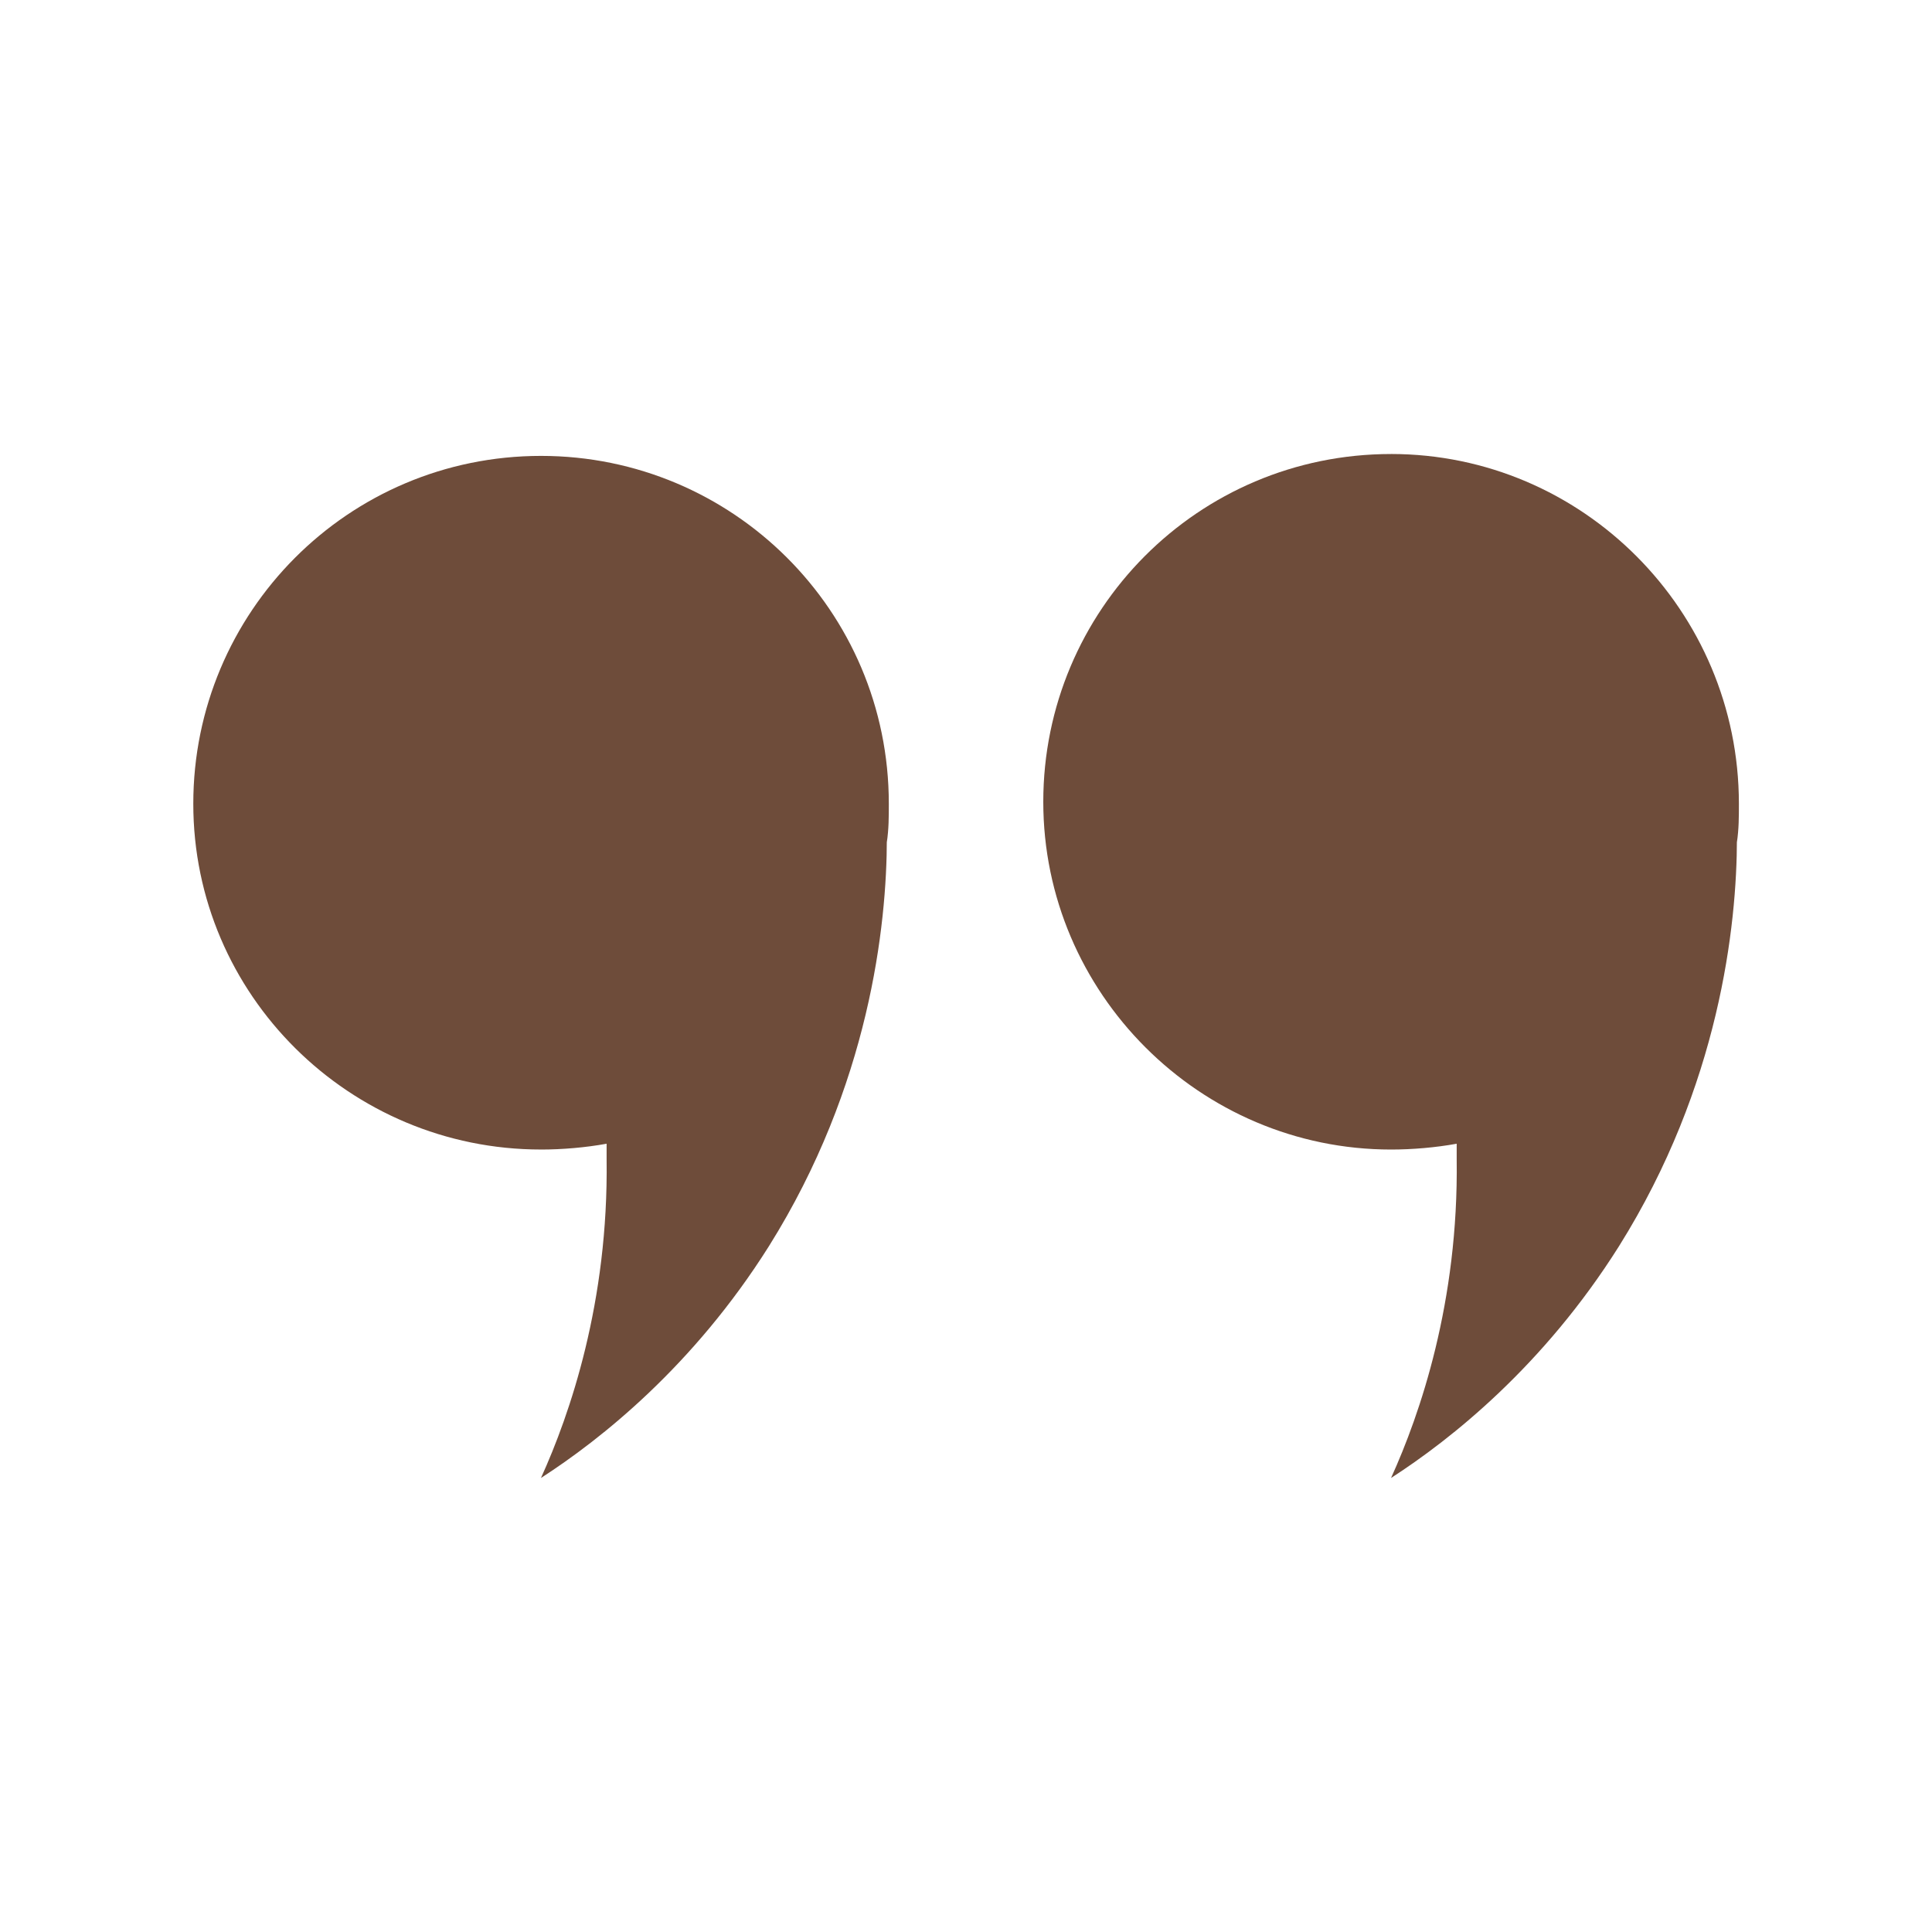
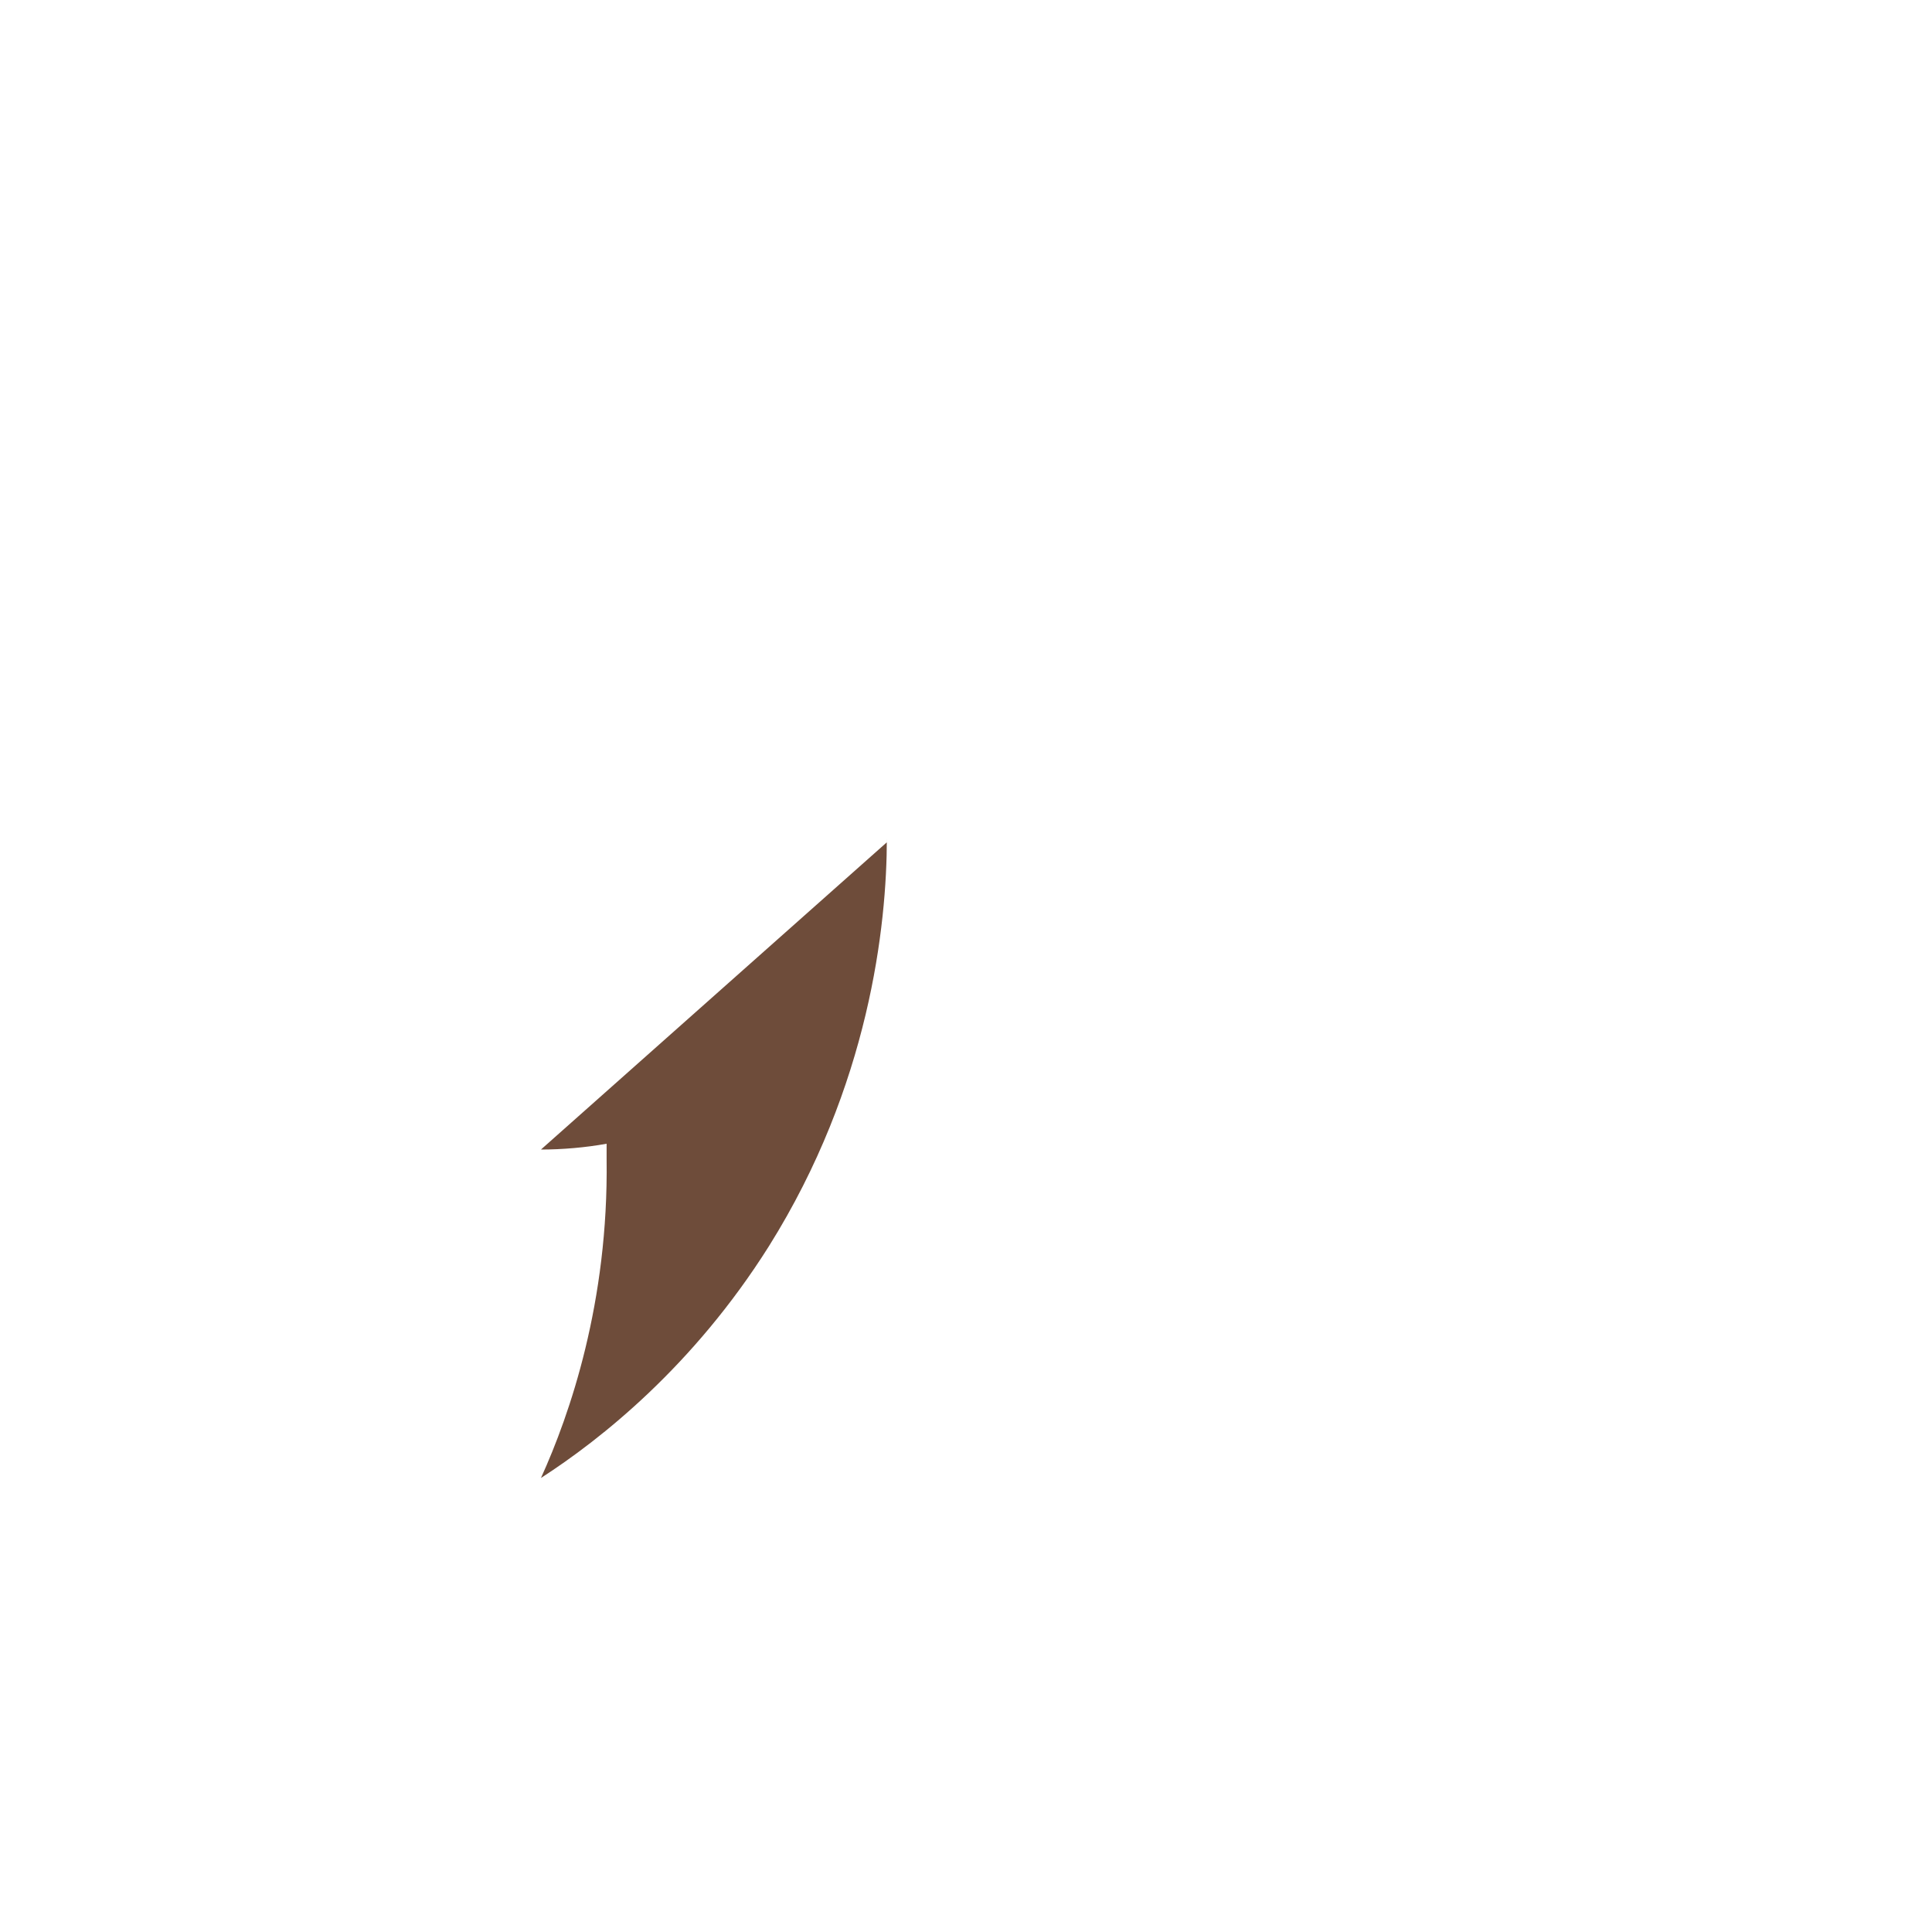
<svg xmlns="http://www.w3.org/2000/svg" viewBox="0 0 100 100" fill-rule="evenodd">
-   <path d="m28 59.5c1.102 0 2.301-0.102 3.398-0.301v0.801c0.102 7.398-1.898 13.199-3.398 16.5 3.102-2 7.898-5.801 11.801-12 5.199-8.301 6.102-16.602 6.102-21.102v0.199c0.102-0.699 0.102-1.301 0.102-2 0-10-8.102-18-18-18-10 0-18 8.102-18 18-0.004 9.902 8.098 17.902 17.996 17.902z" fill="#6e4c3a" />
-   <path d="m72 23.5c-10 0-18 8.102-18 18s8.102 18 18 18c1.102 0 2.301-0.102 3.398-0.301v0.801c0.102 7.398-1.898 13.199-3.398 16.5 3.102-2 7.898-5.801 11.801-12 5.199-8.301 6.102-16.602 6.102-21.102v0.199c0.102-0.699 0.102-1.301 0.102-2-0.004-9.996-8.105-18.098-18.004-18.098z" fill="#6e4c3a" />
+   <path d="m28 59.5c1.102 0 2.301-0.102 3.398-0.301v0.801c0.102 7.398-1.898 13.199-3.398 16.5 3.102-2 7.898-5.801 11.801-12 5.199-8.301 6.102-16.602 6.102-21.102v0.199z" fill="#6e4c3a" />
</svg>